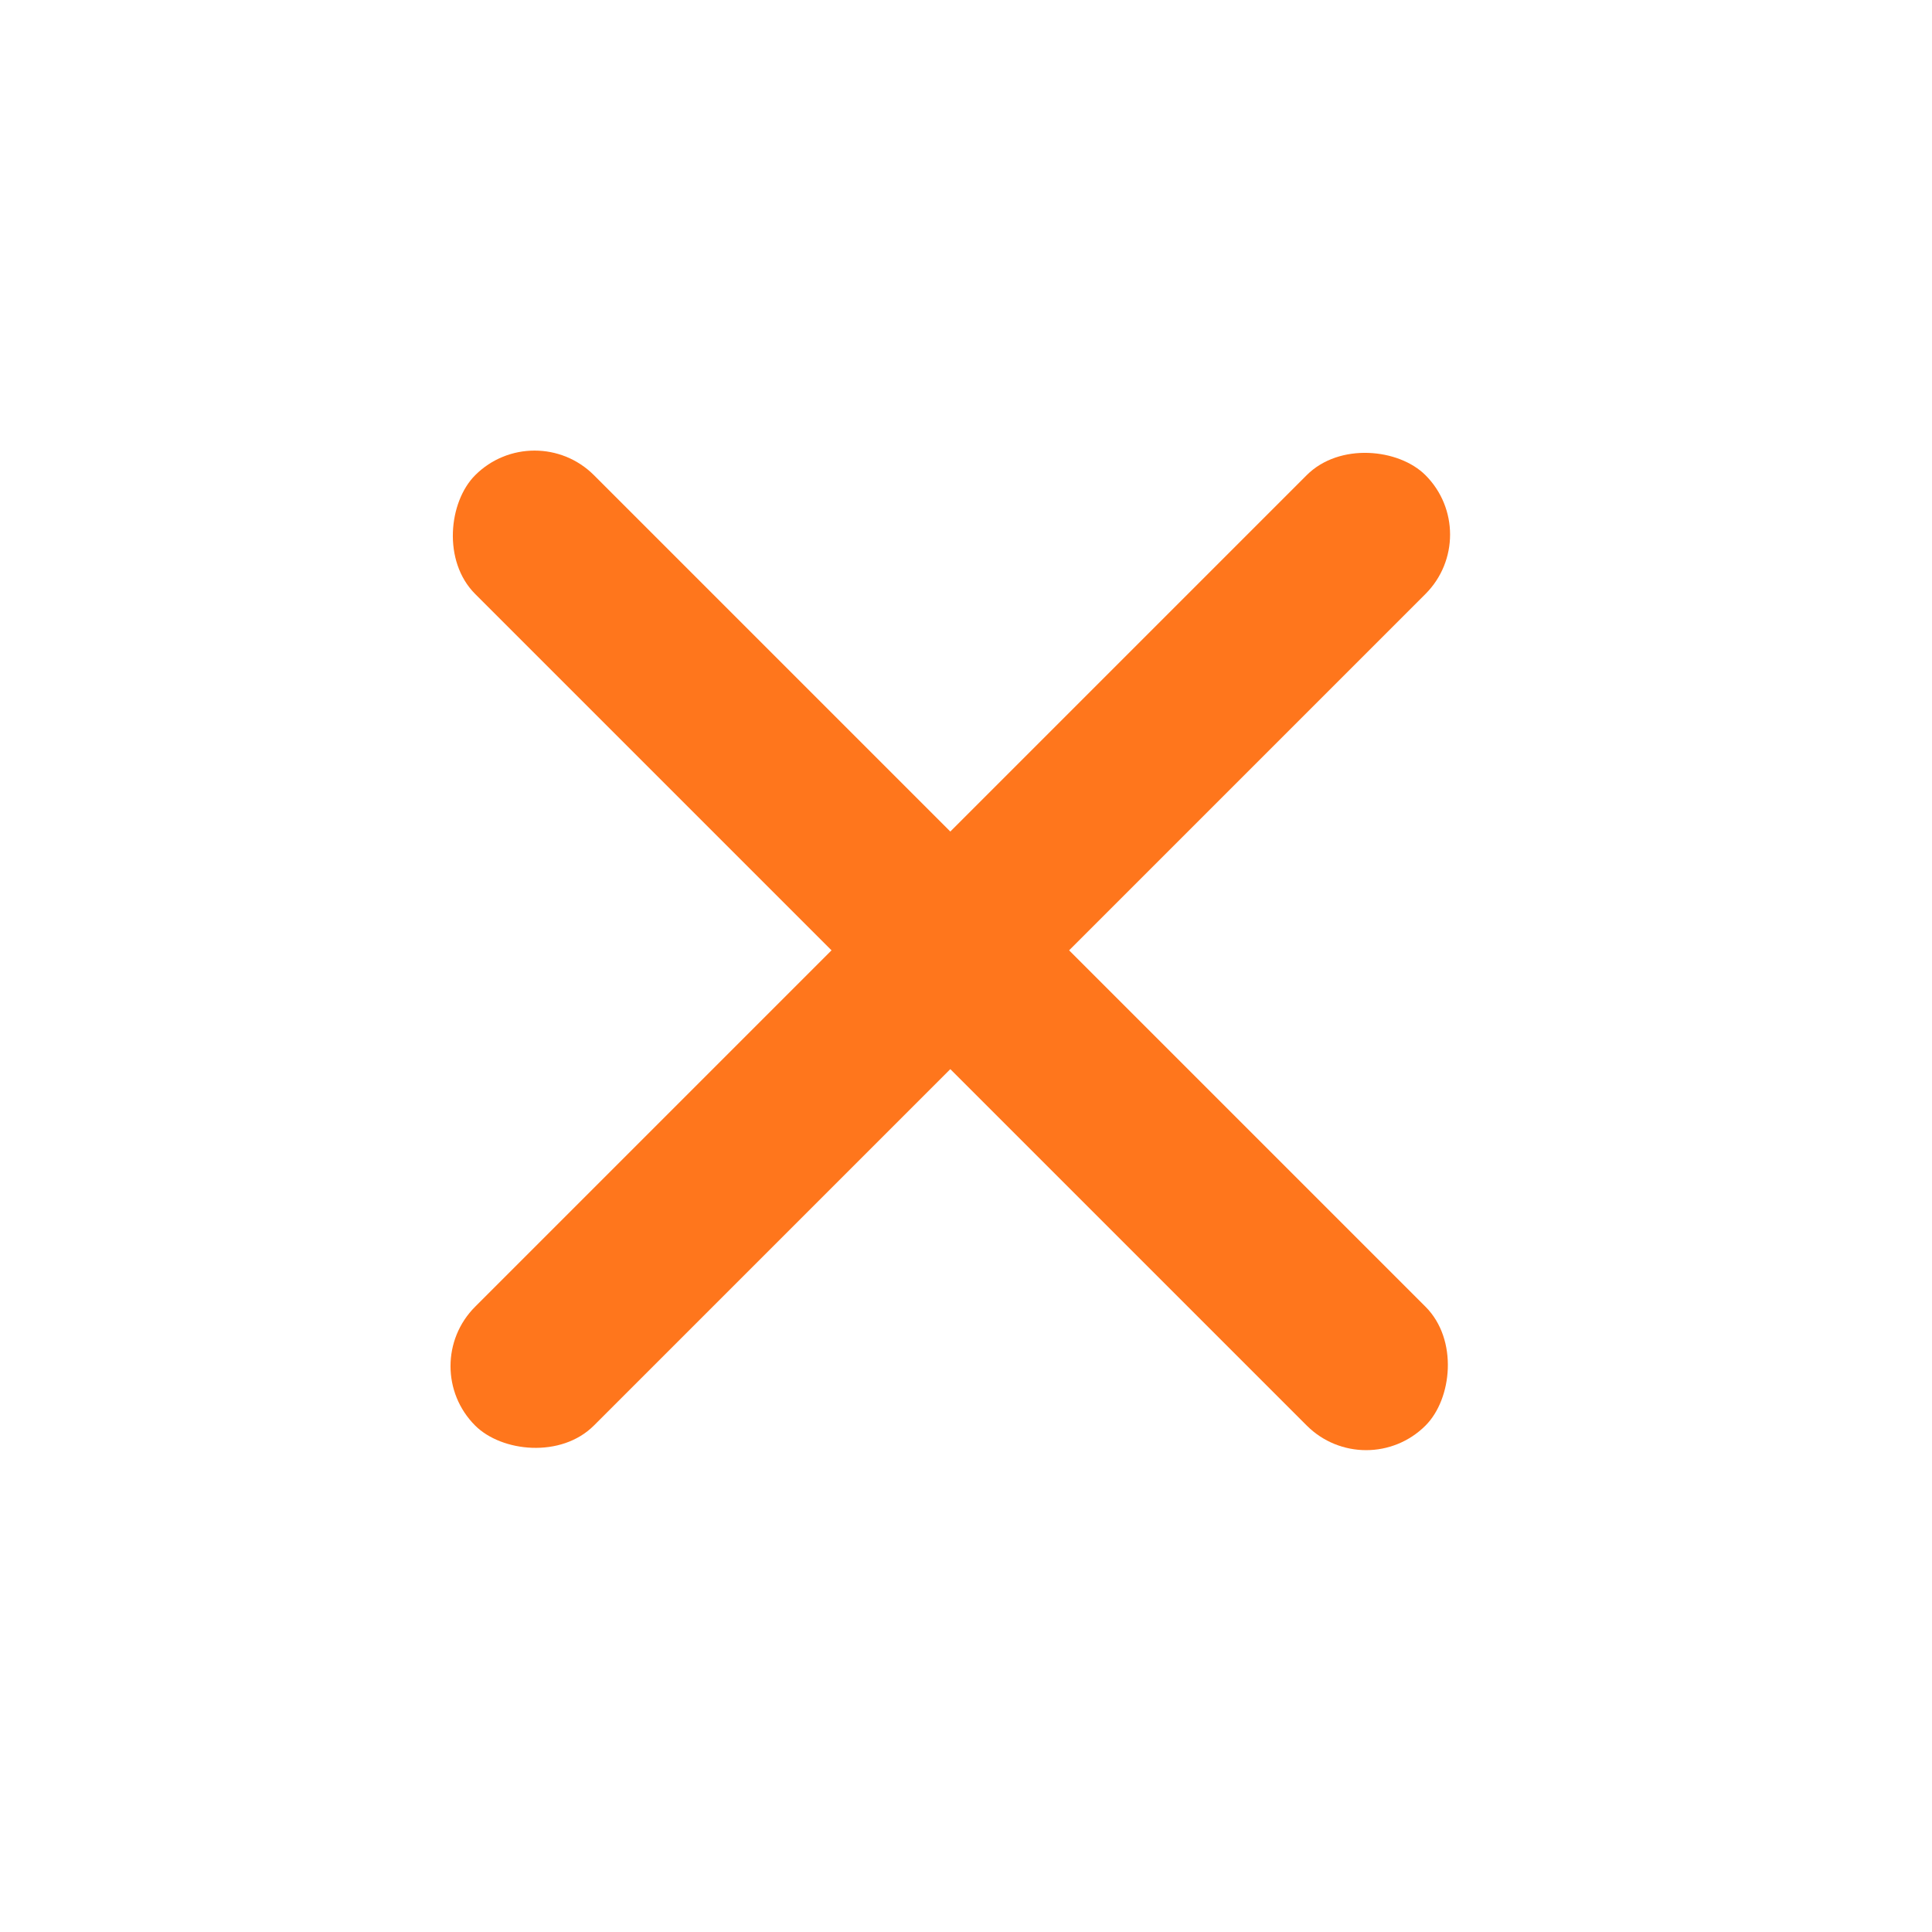
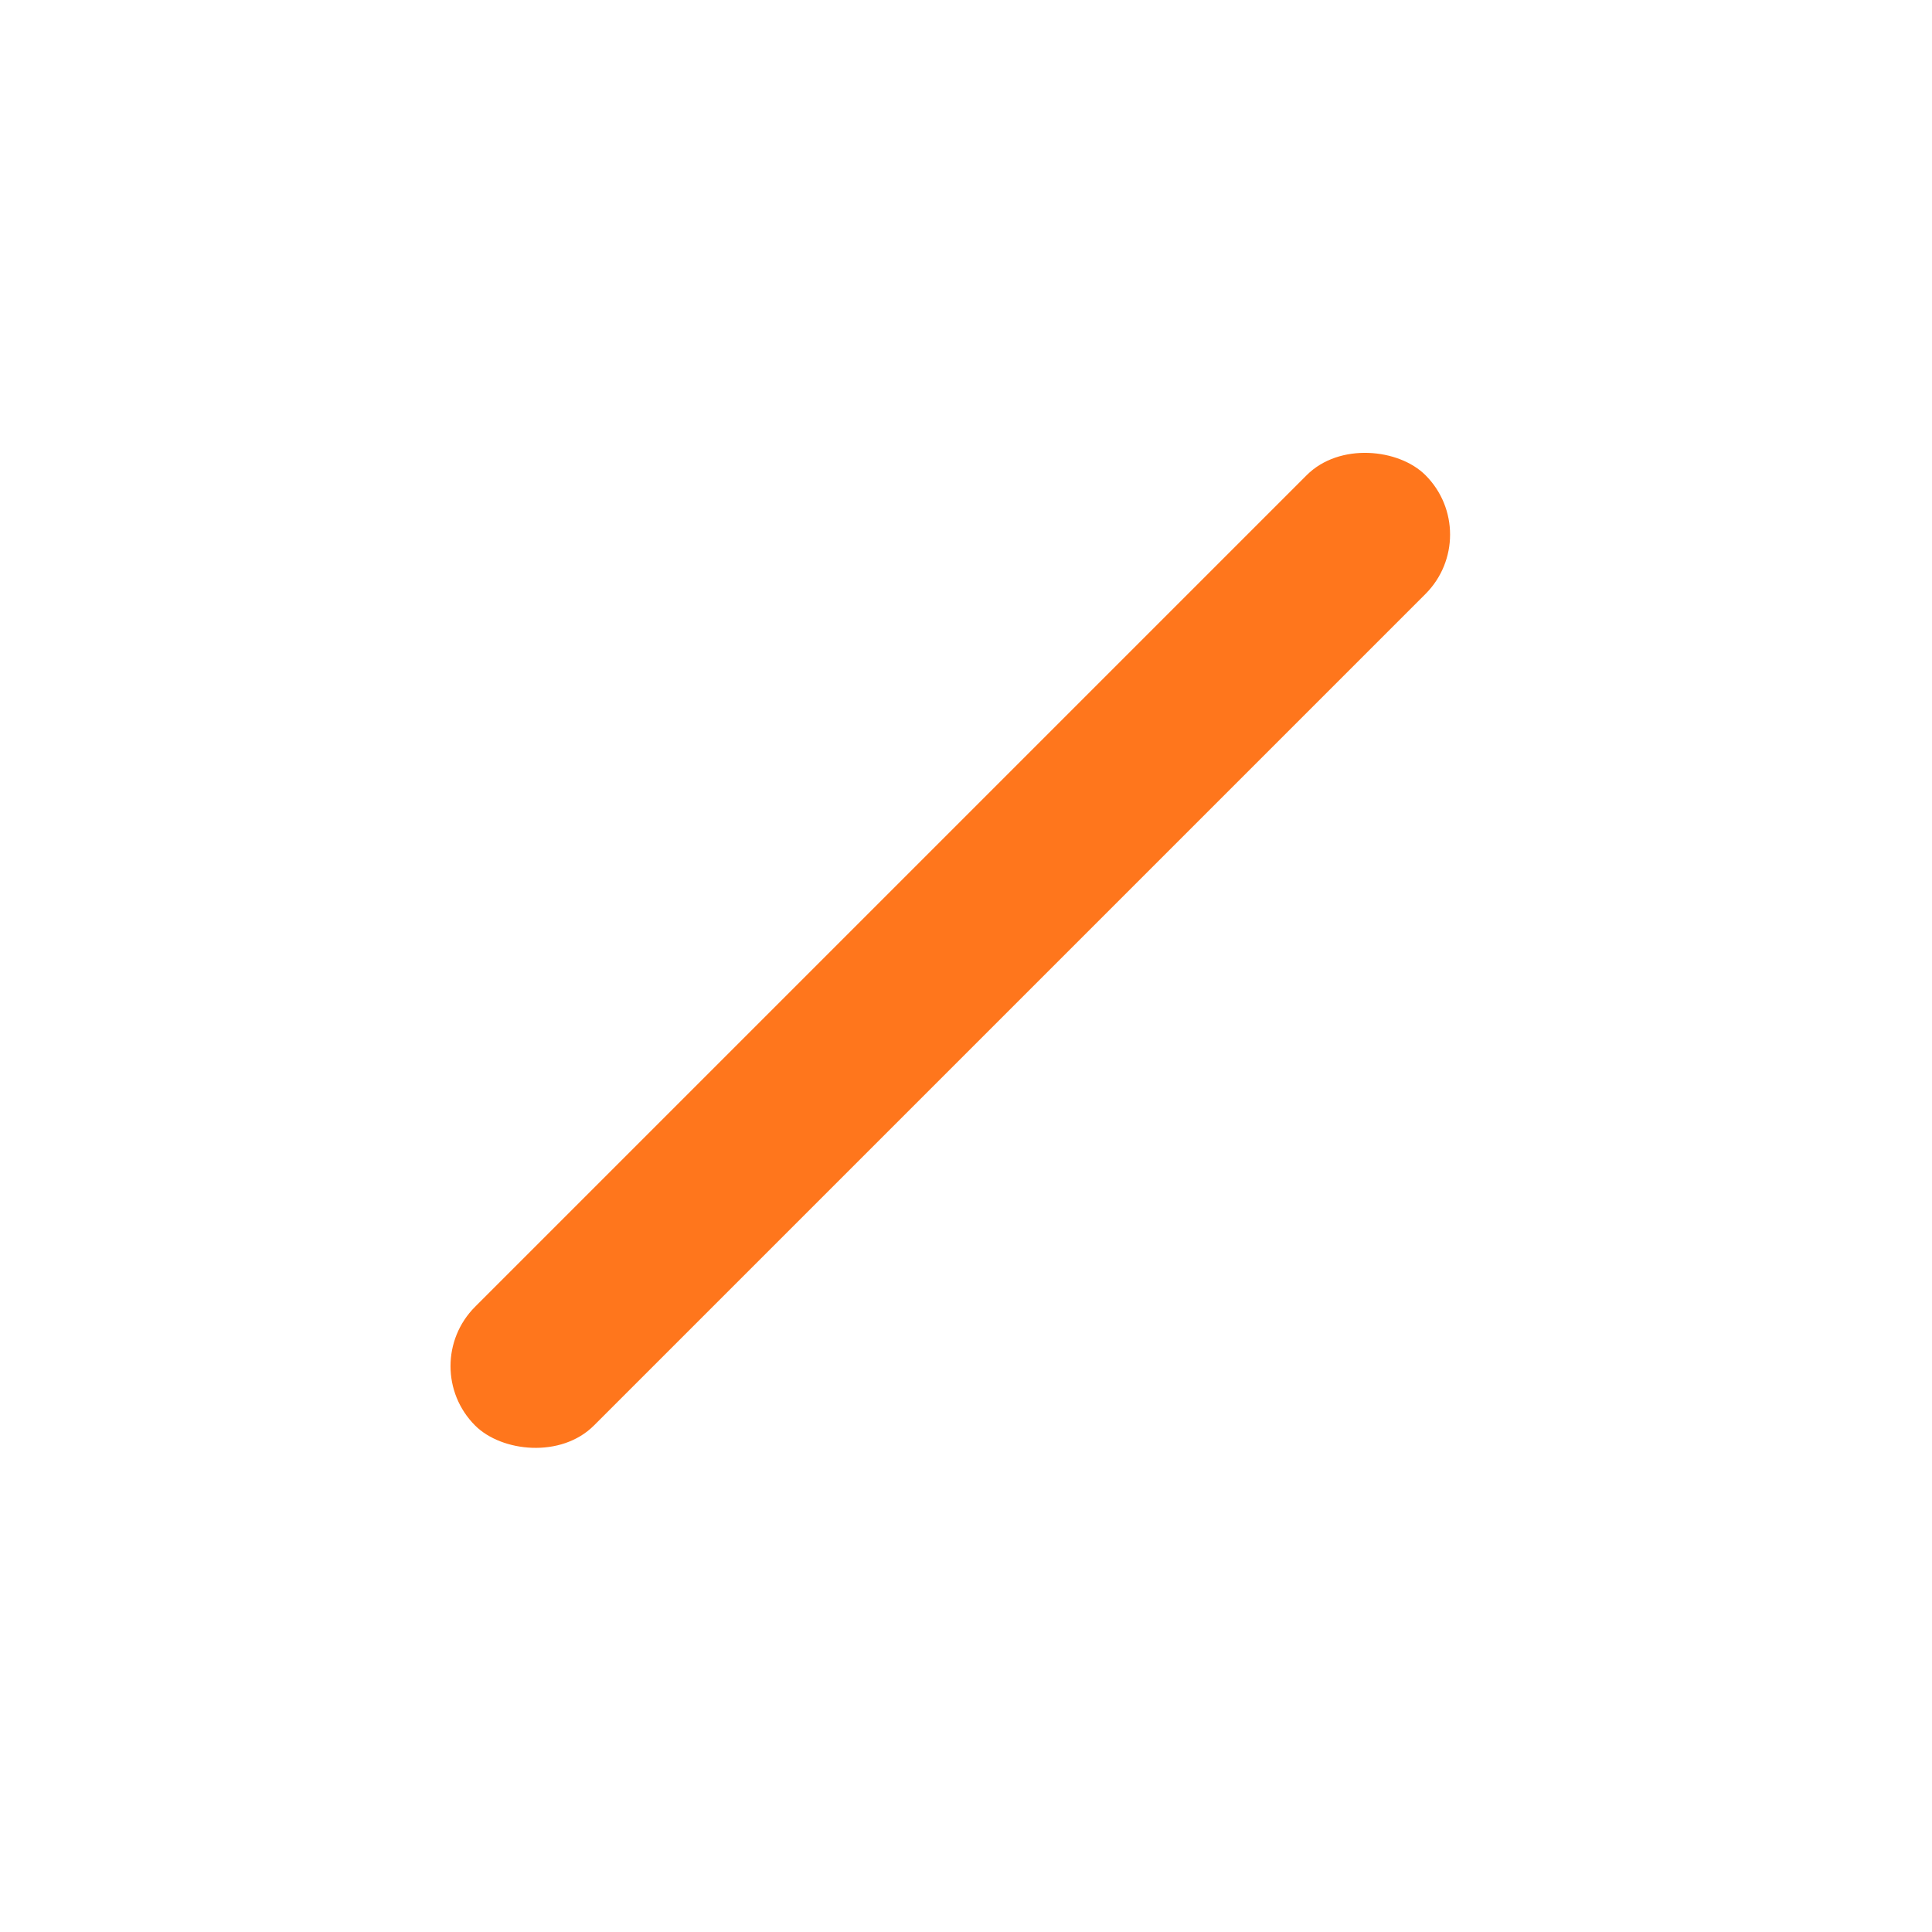
<svg xmlns="http://www.w3.org/2000/svg" width="23" height="23" viewBox="0 0 23 23" fill="none">
  <rect x="17.677" y="6.364" width="16" height="2" rx="1" transform="rotate(135 17.677 6.364)" fill="#FF761C" />
-   <rect x="6.364" y="4.95" width="16" height="2" rx="1" transform="rotate(45 6.364 4.95)" fill="#FF761C" />
</svg>